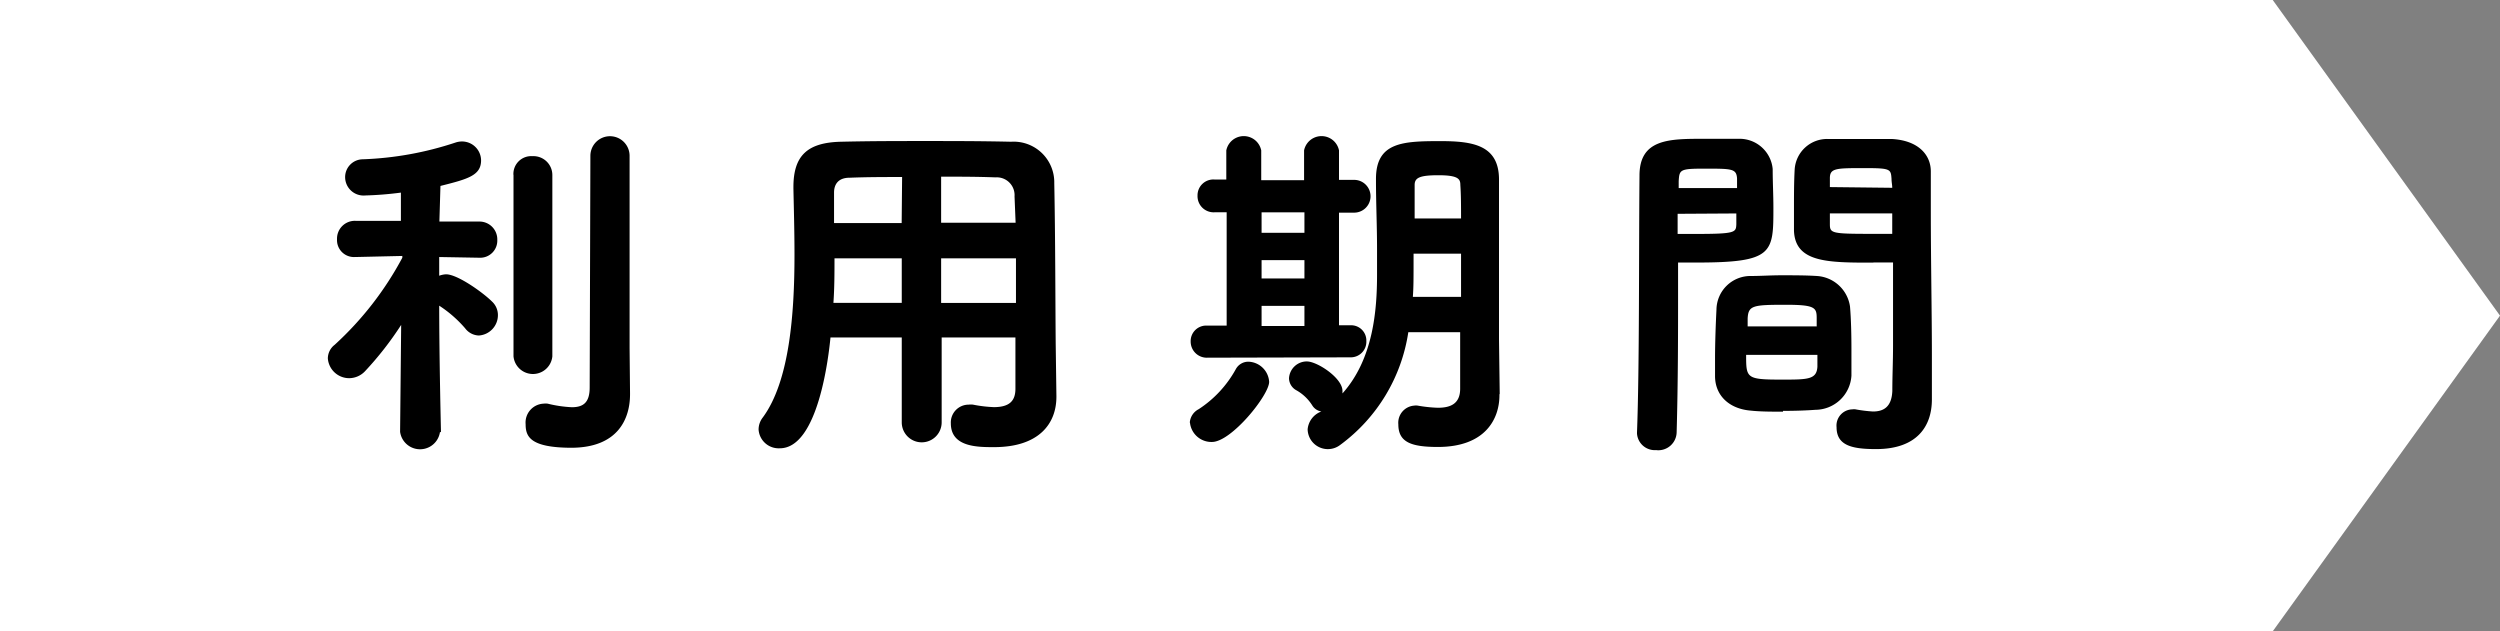
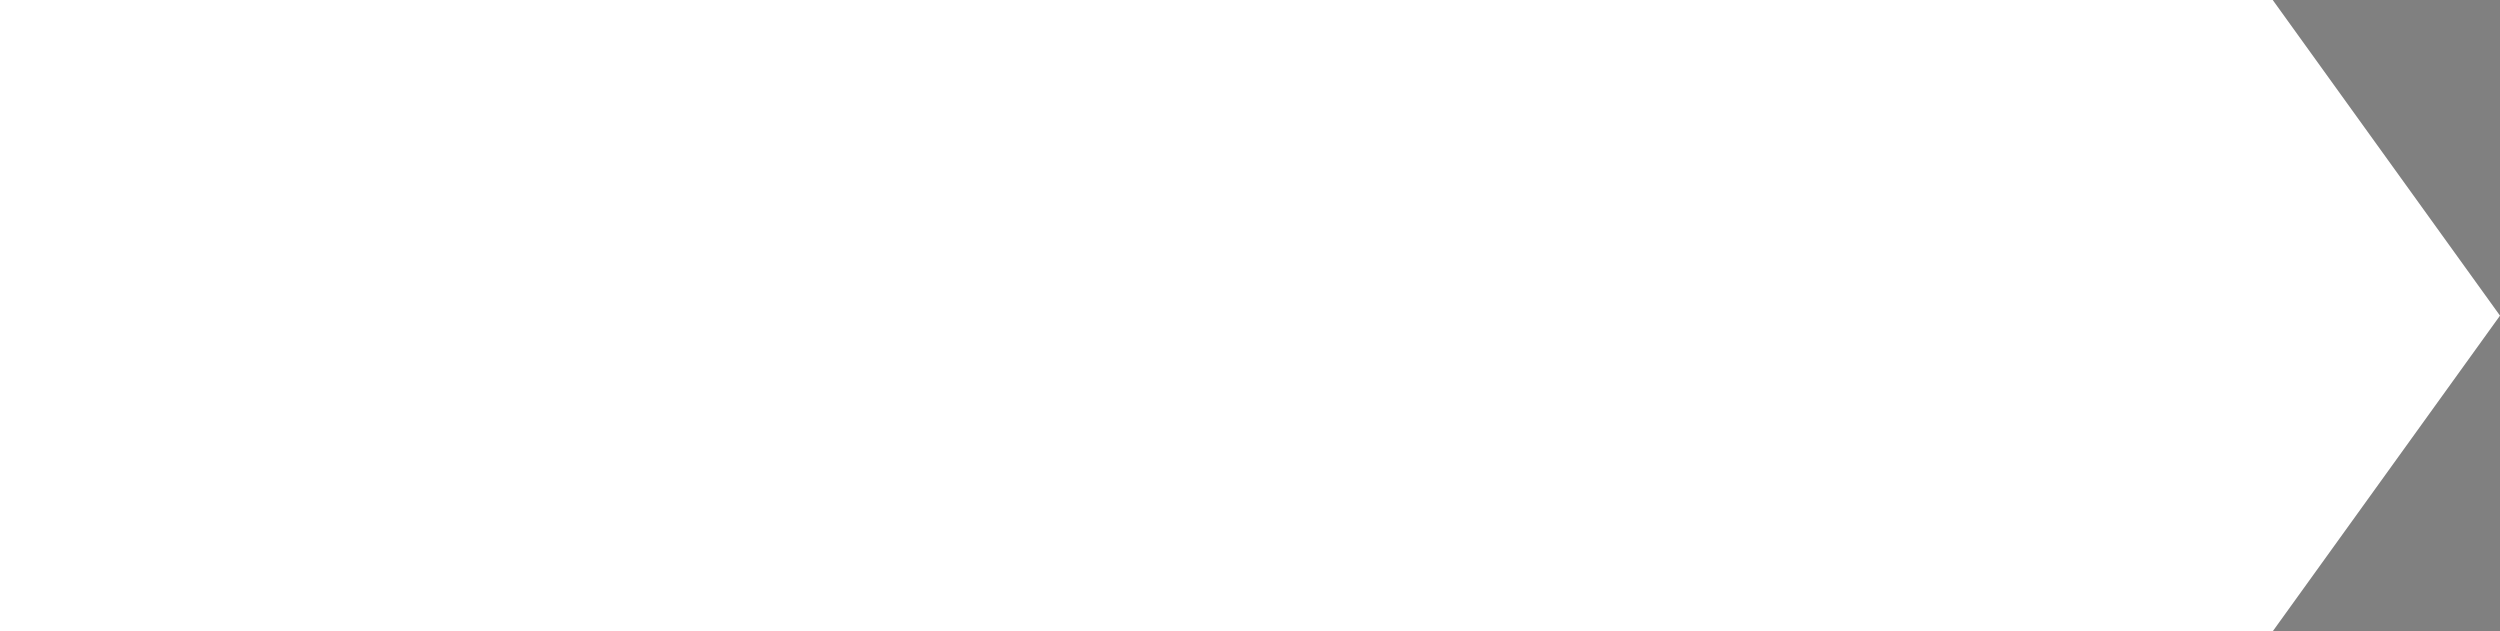
<svg xmlns="http://www.w3.org/2000/svg" id="レイヤー_1" data-name="レイヤー 1" viewBox="0 0 280.62 70.86">
  <rect x="0" y="0" width="280.62" height="70.86" fill="#808080" stroke="none" />
  <defs>
    <style>.cls-1{fill:#fff;}</style>
  </defs>
  <path class="cls-1" d="M255.11,70.86H0V0H255.11l25.51,35.43Z" />
-   <path d="M49.39,48.47a2.26,2.26,0,0,1-4.48,0v0l.12-12A36.66,36.66,0,0,1,41,41.64a2.47,2.47,0,0,1-1.78.81,2.4,2.4,0,0,1-2.42-2.22,1.94,1.94,0,0,1,.77-1.53,36.45,36.45,0,0,0,7.59-9.77v-.2l-5.25.12h-.08a1.9,1.9,0,0,1-2-2,2,2,0,0,1,2.1-2.06H45L45,21.62a38.43,38.43,0,0,1-4,.32,2.07,2.07,0,0,1-2.26-2.06,2,2,0,0,1,2-2A37.08,37.08,0,0,0,51.13,16a2.33,2.33,0,0,1,.73-.12A2.14,2.14,0,0,1,54,18c0,1.7-1.49,2.1-4.56,2.87l-.12,4h4.44a2,2,0,0,1,2.06,2.06,1.92,1.92,0,0,1-2,2h0l-4.52-.08v2.1a2.58,2.58,0,0,1,.77-.16c1.29,0,4.16,2.06,5.17,3.07a2.06,2.06,0,0,1,.65,1.54,2.29,2.29,0,0,1-2.14,2.26,2,2,0,0,1-1.54-.81,13.69,13.69,0,0,0-2.91-2.54c0,6,.2,14.22.2,14.22v0Zm8.24-28.84a2,2,0,0,1,2.14-2.1A2.12,2.12,0,0,1,62,19.67V40a2.19,2.19,0,0,1-4.36,0V19.63ZM70.72,44.14v.12c0,2.67-1.29,6-6.62,6C59.5,50.24,59,49,59,47.61a2.12,2.12,0,0,1,2-2.3,2,2,0,0,1,.48,0,13.81,13.81,0,0,0,2.71.4c1.33,0,2-.57,2-2.22l.08-26a2.2,2.2,0,0,1,4.4,0V39.09Zm43.34-6.26H105.7v9.53a2.24,2.24,0,0,1-4.48,0V37.88h-8c-.2,2.06-1.37,12.44-5.69,12.44a2.26,2.26,0,0,1-2.38-2.1,2.2,2.2,0,0,1,.48-1.37c3-4.08,3.55-11.67,3.55-18.26,0-2.75-.08-5.37-.12-7.43V21c0-3.51,1.54-5,5.33-5.09,3.39-.08,6.38-.08,9.45-.08s6.14,0,9.65.08a4.56,4.56,0,0,1,4.85,4.65c.12,6,.12,13.61.16,18l.08,5.9v.08c0,3-1.94,5.65-7,5.65-1.86,0-4.85,0-4.85-2.67a2,2,0,0,1,2-2.1,2.07,2.07,0,0,1,.49,0,14.76,14.76,0,0,0,2.34.28c1.78,0,2.42-.73,2.42-2.06V37.88ZM101.22,29H93.67c0,1.62,0,3.27-.12,5h7.67Zm0-9.13c-1.9,0-3.88,0-5.86.08-1.29,0-1.74.77-1.74,1.66,0,1.05,0,2.18,0,3.43h7.59l.05-5.17ZM114,25l-.12-2.95a2,2,0,0,0-2.14-2.14c-2.06-.08-4.08-.08-6.1-.08V25Zm-8.36,4,0,5h8.4c0-1.66,0-3.35,0-5Zm27.91,18.46a1.84,1.84,0,0,1,1-1.53,12.59,12.59,0,0,0,4.16-4.48,1.6,1.6,0,0,1,1.41-.85,2.41,2.41,0,0,1,2.34,2.26c0,1.49-4.24,6.75-6.42,6.75A2.42,2.42,0,0,1,133.57,47.42Zm2-7.31a1.81,1.81,0,0,1-1.9-1.82,1.74,1.74,0,0,1,1.86-1.78h2.18V23.83h-1.37a1.81,1.81,0,0,1-1.9-1.86,1.78,1.78,0,0,1,1.9-1.82h0l1.33,0V16.88a2,2,0,0,1,3.92,0v3.35h4.81V16.88a2,2,0,0,1,3.92,0v3.31l1.7,0h0a1.84,1.84,0,0,1,0,3.68h0l-1.7,0V36.51h1.33a1.71,1.71,0,0,1,1.74,1.78,1.75,1.75,0,0,1-1.78,1.82Zm10.87-16.32h-4.81v2.3h4.81Zm0,5.37h-4.81v2.06h4.81Zm0,5.13h-4.81v2.26h4.81Zm21.89,9.94v.08c0,2.71-1.62,5.82-6.91,5.82-3,0-4.44-.53-4.44-2.54a1.93,1.93,0,0,1,1.78-2.1,1.36,1.36,0,0,1,.4,0,15.68,15.68,0,0,0,2.26.24c1.41,0,2.5-.44,2.5-2.14,0-1.9,0-4.08,0-6.34h-5.82a19.24,19.24,0,0,1-7.63,12.64,2.27,2.27,0,0,1-3.67-1.74,2.35,2.35,0,0,1,1.54-2,1.48,1.48,0,0,1-1-.65,5,5,0,0,0-1.82-1.74,1.56,1.56,0,0,1-.81-1.33,2,2,0,0,1,2-1.9c1.17,0,4,1.86,4,3.31,0,.08,0,.16,0,.28,3.47-3.88,3.88-9.37,3.88-13.33,0-1.09,0-2.06,0-2.83,0-2.79-.12-5-.12-7.92,0-4.12,3-4.24,7.23-4.24,3.63,0,6.54.44,6.58,4.24v2.79c0,3.59,0,7.11,0,10.58,0,1.58,0,3.11,0,4.65l.08,6.11ZM164,28.47h-5.33c0,3,0,3.72-.08,4.85H164V28.47Zm0-3.95c0-1.33,0-2.63-.08-3.76,0-.65-.2-1.09-2.46-1.09-2.1,0-2.67.28-2.67,1.09,0,1.13,0,2.42,0,3.76Zm21.93,26a2,2,0,0,1-2.18-1.86v-.12c.28-7.31.2-20,.28-28.84,0-4.12,3.35-4.12,7.23-4.12,1.54,0,3.15,0,3.92,0a3.73,3.73,0,0,1,3.8,3.39c0,1.45.08,2.91.08,4.32,0,5.13,0,6.18-8.64,6.18-.85,0-1.58,0-2.06,0v3.47c0,4.24,0,9.9-.16,15.59a2.06,2.06,0,0,1-2.27,2Zm9.05-29.41c0-.36,0-.77,0-1.09-.08-1.09-.56-1.09-3.68-1.09-2.75,0-2.79.12-2.87,1.41,0,.24,0,.52,0,.77ZM188.31,24v2.26c.32,0,1.05,0,1.9,0,4.61,0,4.65-.16,4.69-1.09,0-.36,0-.77,0-1.21Zm11.83,22.21c-1.25,0-2.54,0-3.63-.12-2.42-.2-4-1.7-4-3.88,0-.57,0-1.25,0-1.94,0-1.82.08-3.92.16-5.53a3.82,3.82,0,0,1,3.88-3.76c1.05,0,2.22-.08,3.39-.08,1.37,0,2.79,0,4,.08a4,4,0,0,1,3.72,3.43c.12,1.41.16,3.19.16,4.85,0,1.09,0,2.06,0,2.91A4.08,4.08,0,0,1,203.78,46c-1.05.08-2.35.12-3.64.12ZM196,39.82c0,2.63,0,2.79,4,2.79,2.91,0,3.92,0,4-1.45,0-.36,0-.85,0-1.33h-8Zm7.92-3.19c0-.32,0-.65,0-.93,0-1.17-.2-1.49-3.47-1.49-3.72,0-4.2.08-4.28,1.54,0,.28,0,.57,0,.89h7.83Zm6.34-7.15c-5.09,0-8.76,0-8.89-3.59,0-.85,0-1.7,0-2.58,0-1.41,0-2.87.08-4.32a3.65,3.65,0,0,1,3.72-3.39c.77,0,2.5,0,4.16,0,1.21,0,2.34,0,3,0,3,.16,4.4,1.78,4.4,3.64v.08c0,1.41,0,2.83,0,4.28,0,5.7.12,11.47.12,16.24,0,1.9,0,3.59,0,5,0,3-1.66,5.57-6.26,5.57-2.71,0-4.44-.4-4.44-2.46a1.82,1.82,0,0,1,1.78-2,1.11,1.11,0,0,1,.36,0,16.06,16.06,0,0,0,1.94.24c1.13,0,2.1-.44,2.18-2.3,0-1.62.08-3.35.08-5.09,0-2.67,0-5.41,0-7.79V29.46c-.49,0-1.29,0-2.18,0Zm2.14-8.4c0-.32-.08-.65-.08-1-.08-1.09-.08-1.21-3-1.21-3.23,0-3.92,0-3.92,1.13,0,.32,0,.69,0,1Zm0,2.87h-7c0,.44,0,.85,0,1.21,0,1.05.2,1.09,5,1.09.89,0,1.7,0,2,0V24Z" />
</svg>